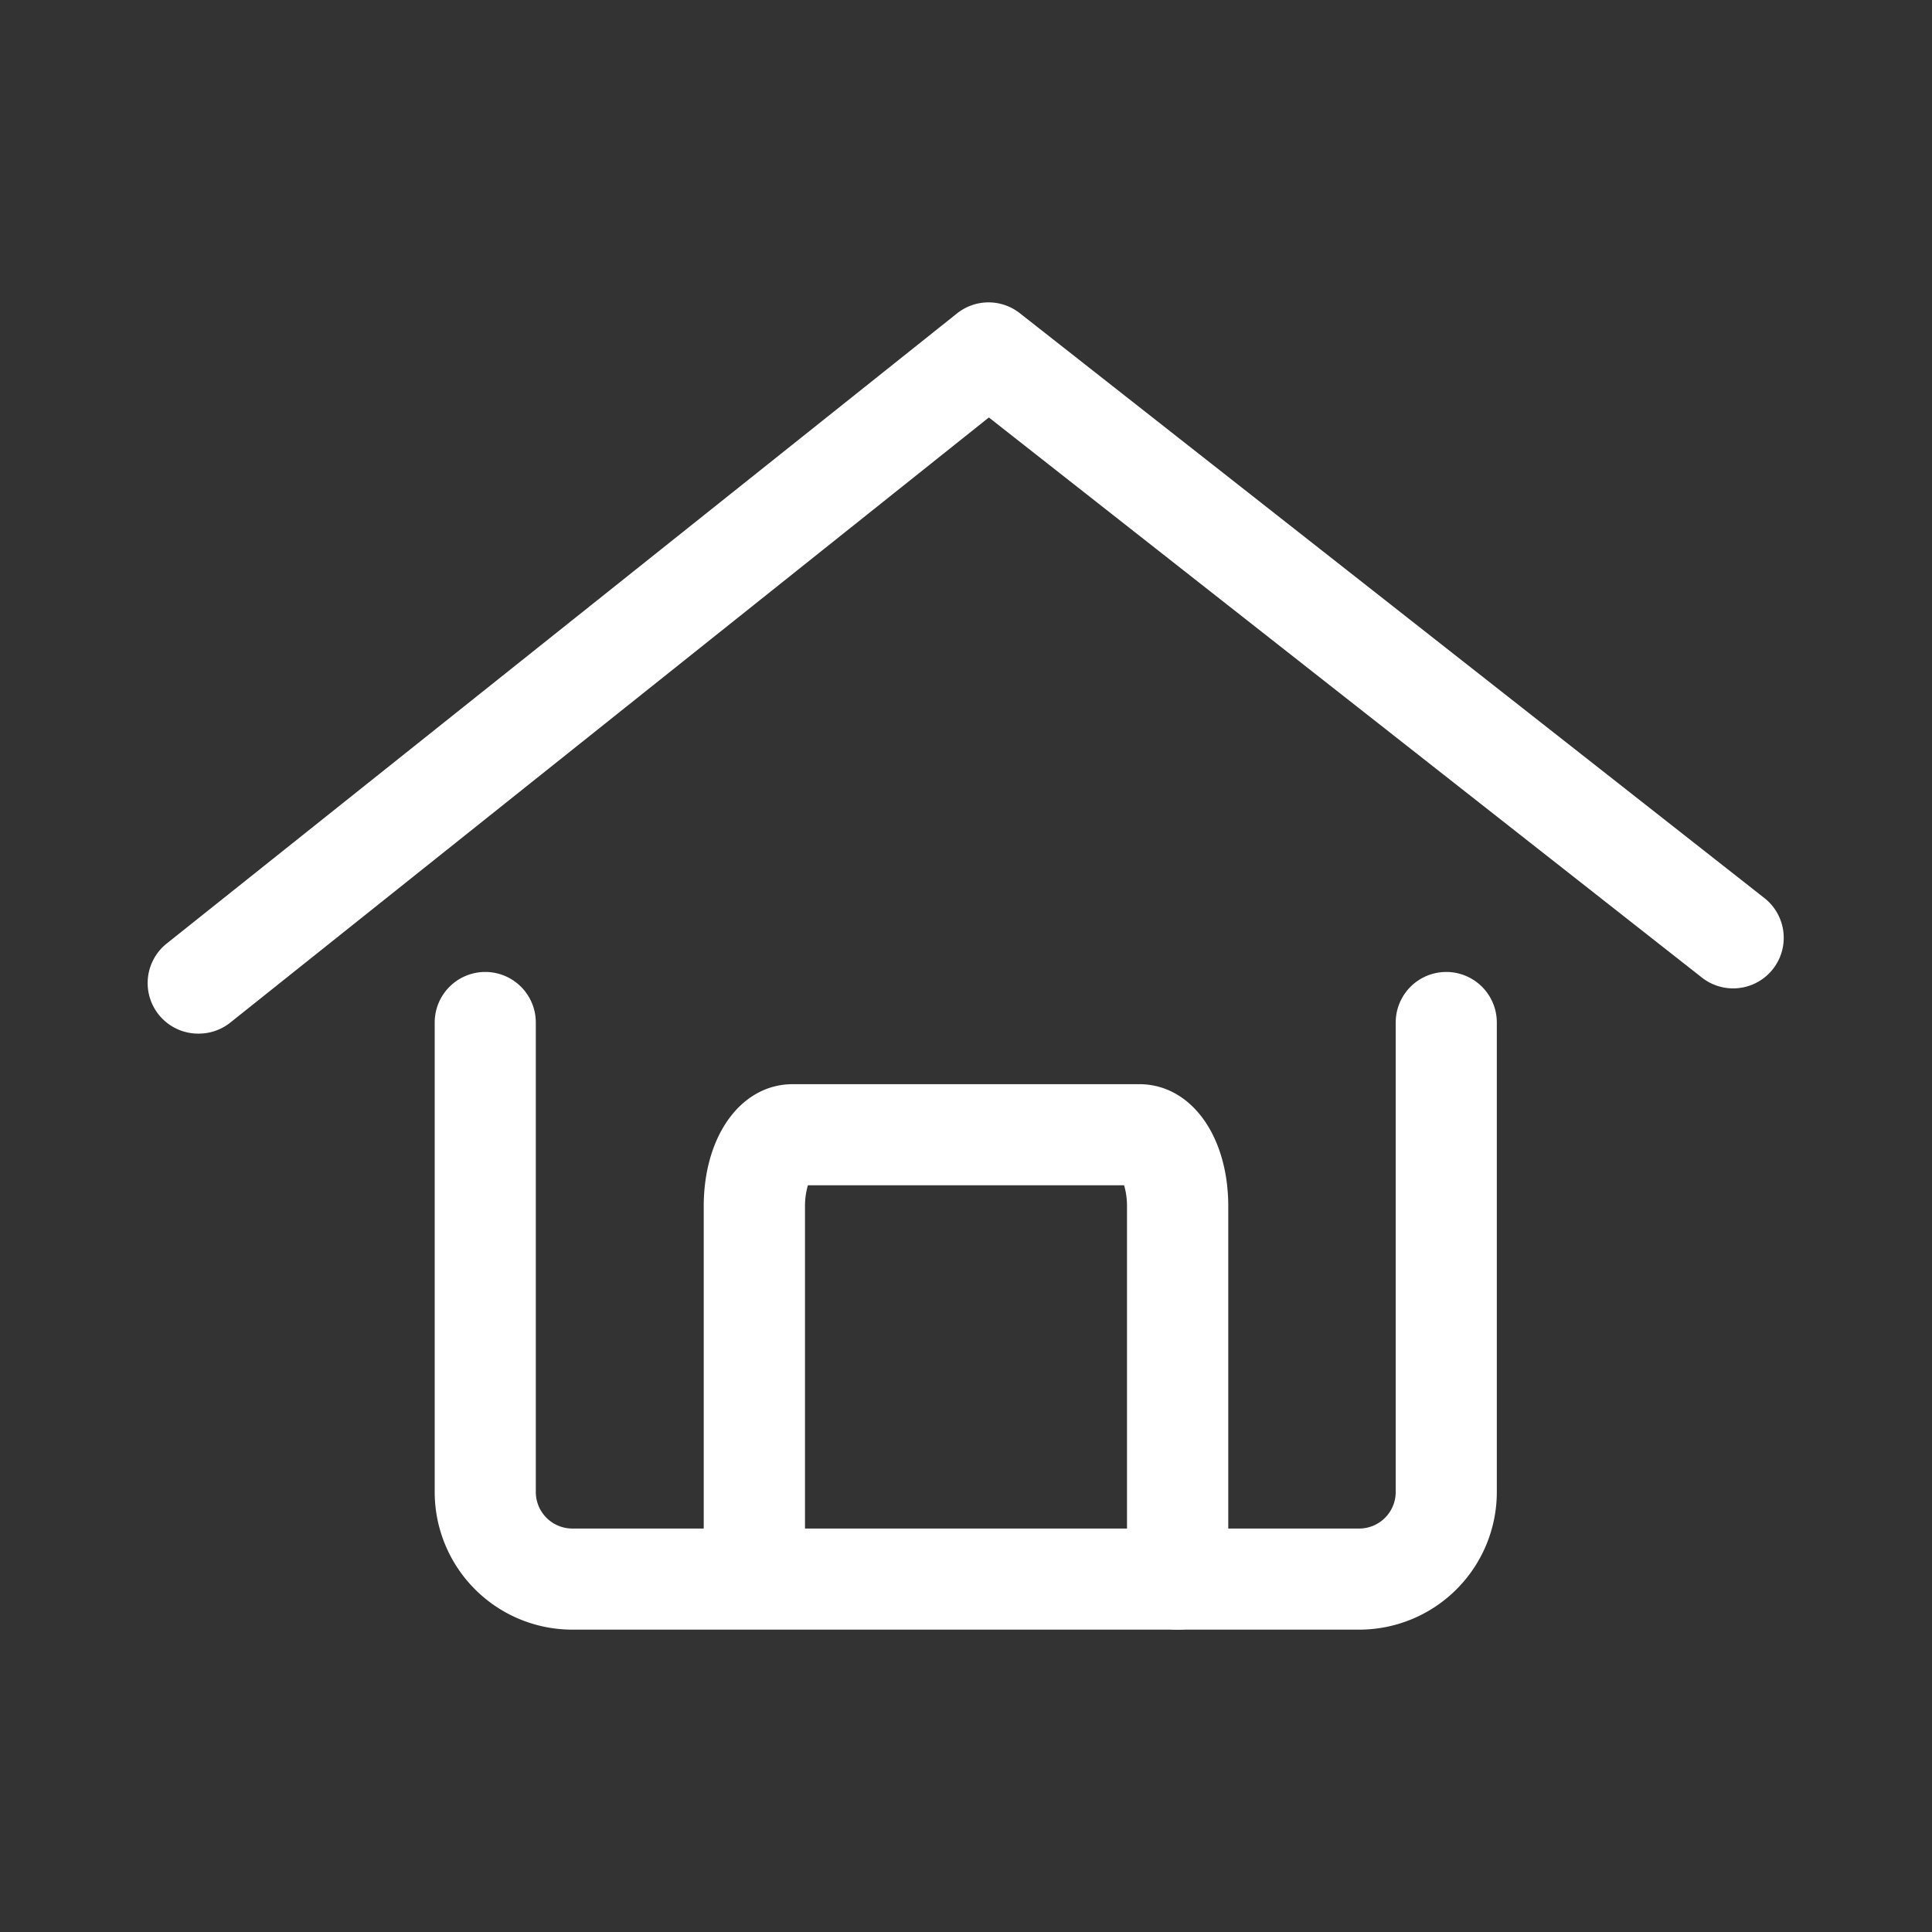
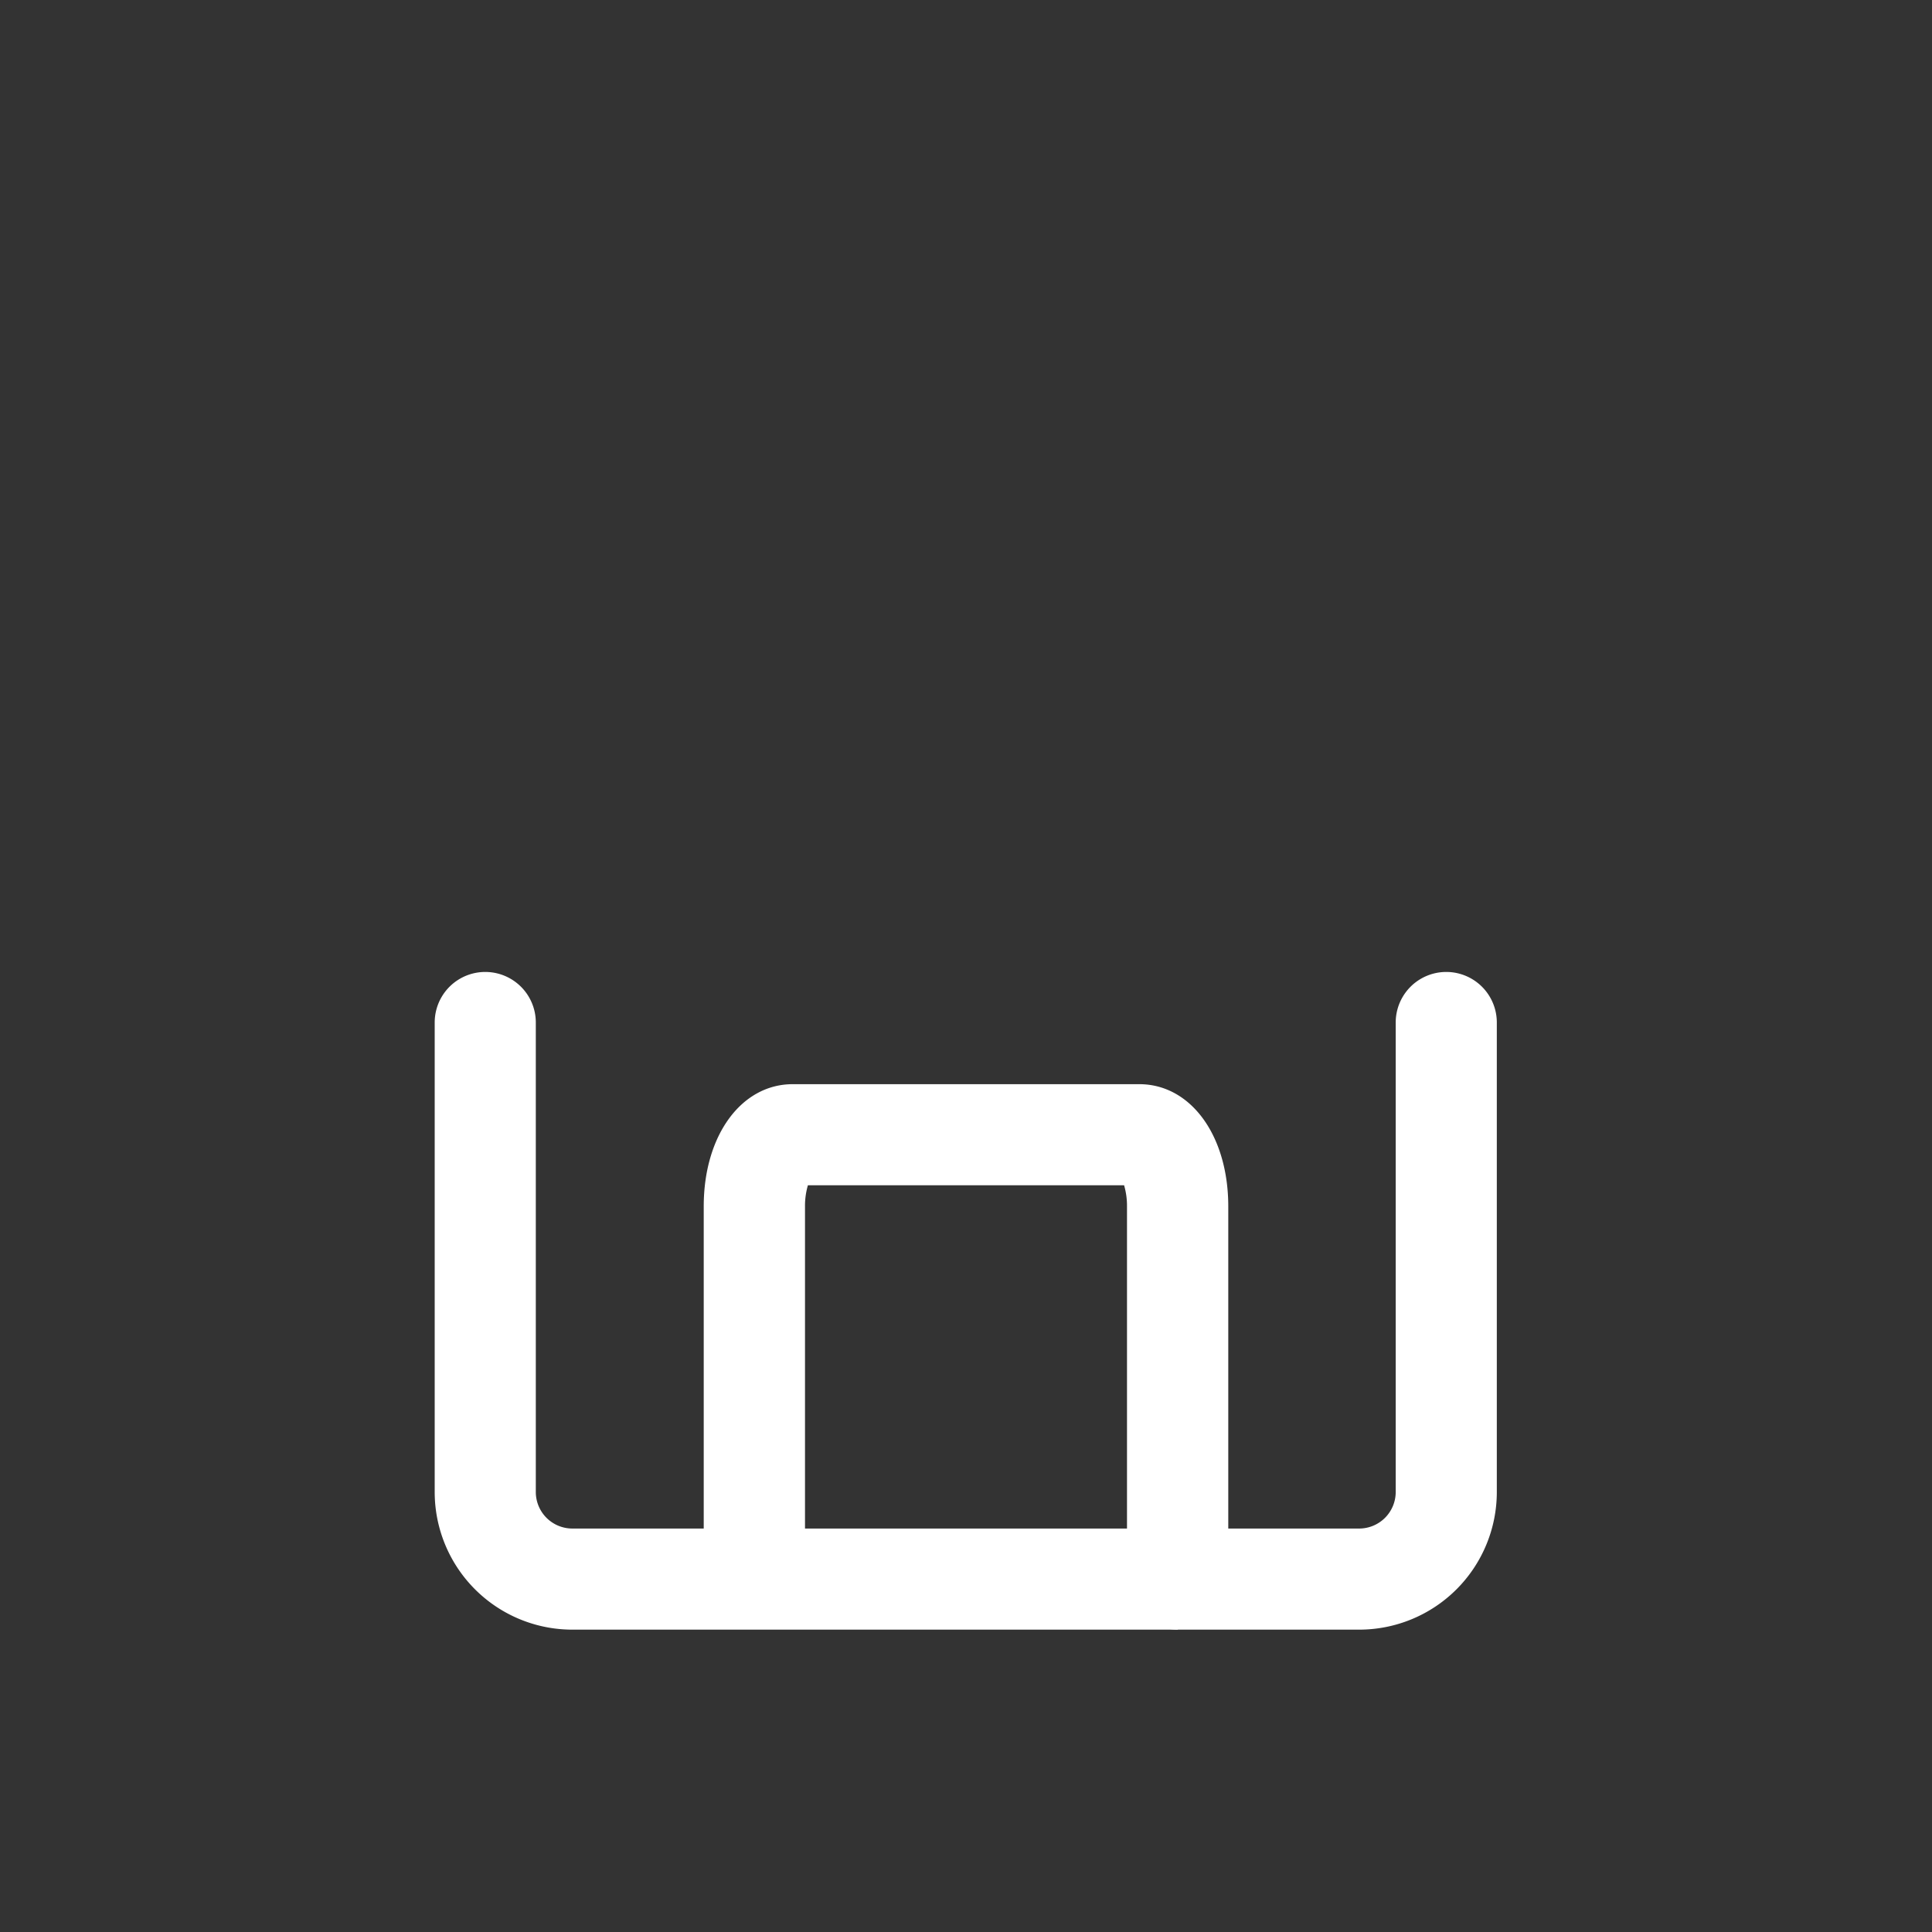
<svg xmlns="http://www.w3.org/2000/svg" id="圖層_1" data-name="圖層 1" viewBox="0 0 120 120">
  <rect x="0" y="0" width="120" height="120" fill="#333333" stroke="none" />
  <defs>
    <style>.cls-1{fill:#fff;}</style>
  </defs>
-   <path class="cls-1" d="M12.36,64.2a3.14,3.14,0,0,1-2-5.6L59.45,19.46a3.14,3.14,0,0,1,3.9,0l46.24,36.32a3.14,3.14,0,0,1-3.88,4.94L61.42,25.93,14.31,63.51A3.14,3.14,0,0,1,12.36,64.2Z" />
  <path class="cls-1" d="M84.43,101.22H35.57A8.55,8.55,0,0,1,27,92.68V63.51a3.14,3.14,0,0,1,6.28,0V92.68a2.27,2.27,0,0,0,2.26,2.26H84.43a2.27,2.27,0,0,0,2.26-2.26V63.51a3.14,3.14,0,0,1,6.28,0V92.68A8.55,8.55,0,0,1,84.43,101.22Z" />
-   <path class="cls-1" d="M73.14,101.22A3.14,3.14,0,0,1,70,98.08V74.93a4.56,4.56,0,0,0-.18-1.31H50.18A4.56,4.56,0,0,0,50,74.93V98.08a3.15,3.15,0,0,1-6.29,0V74.93c0-4.4,2.33-7.59,5.53-7.59H70.76c3.2,0,5.53,3.19,5.53,7.59V98.08A3.14,3.14,0,0,1,73.14,101.22Z" />
+   <path class="cls-1" d="M73.14,101.22A3.14,3.14,0,0,1,70,98.08V74.93a4.56,4.56,0,0,0-.18-1.31H50.18A4.56,4.56,0,0,0,50,74.93V98.08a3.15,3.15,0,0,1-6.29,0V74.93c0-4.4,2.33-7.59,5.53-7.59H70.76c3.2,0,5.53,3.19,5.53,7.59V98.08Z" />
</svg>